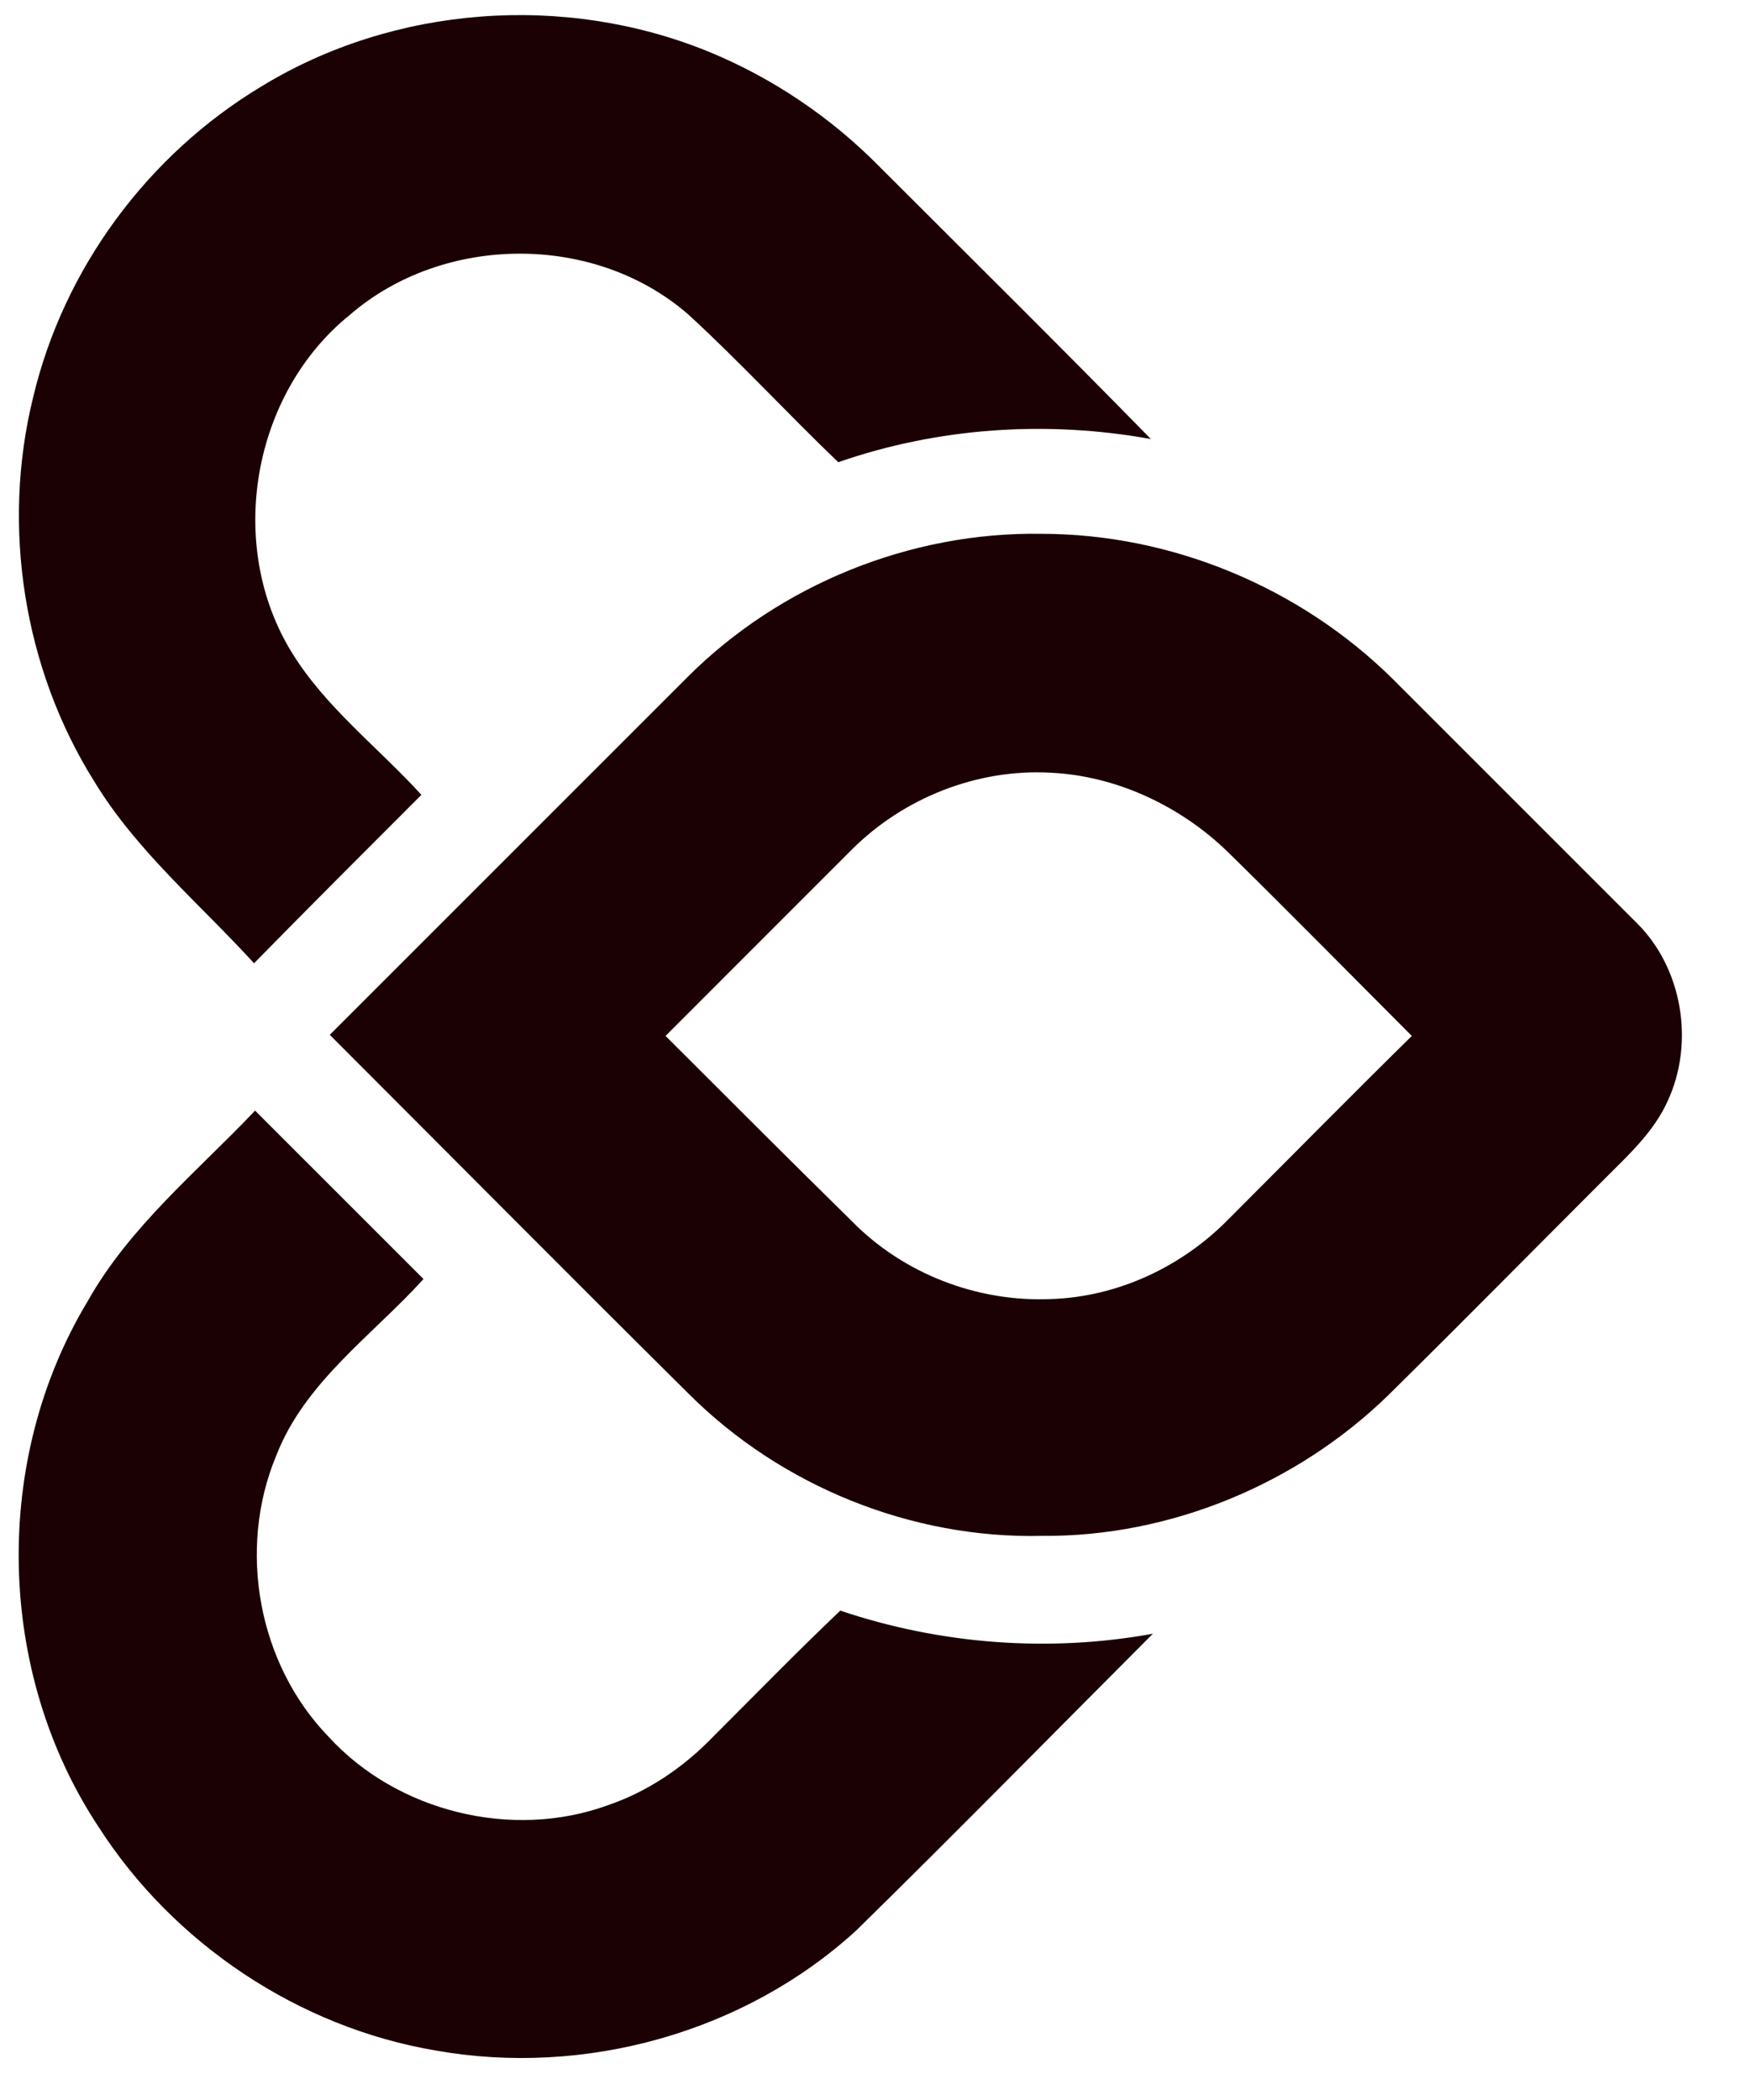
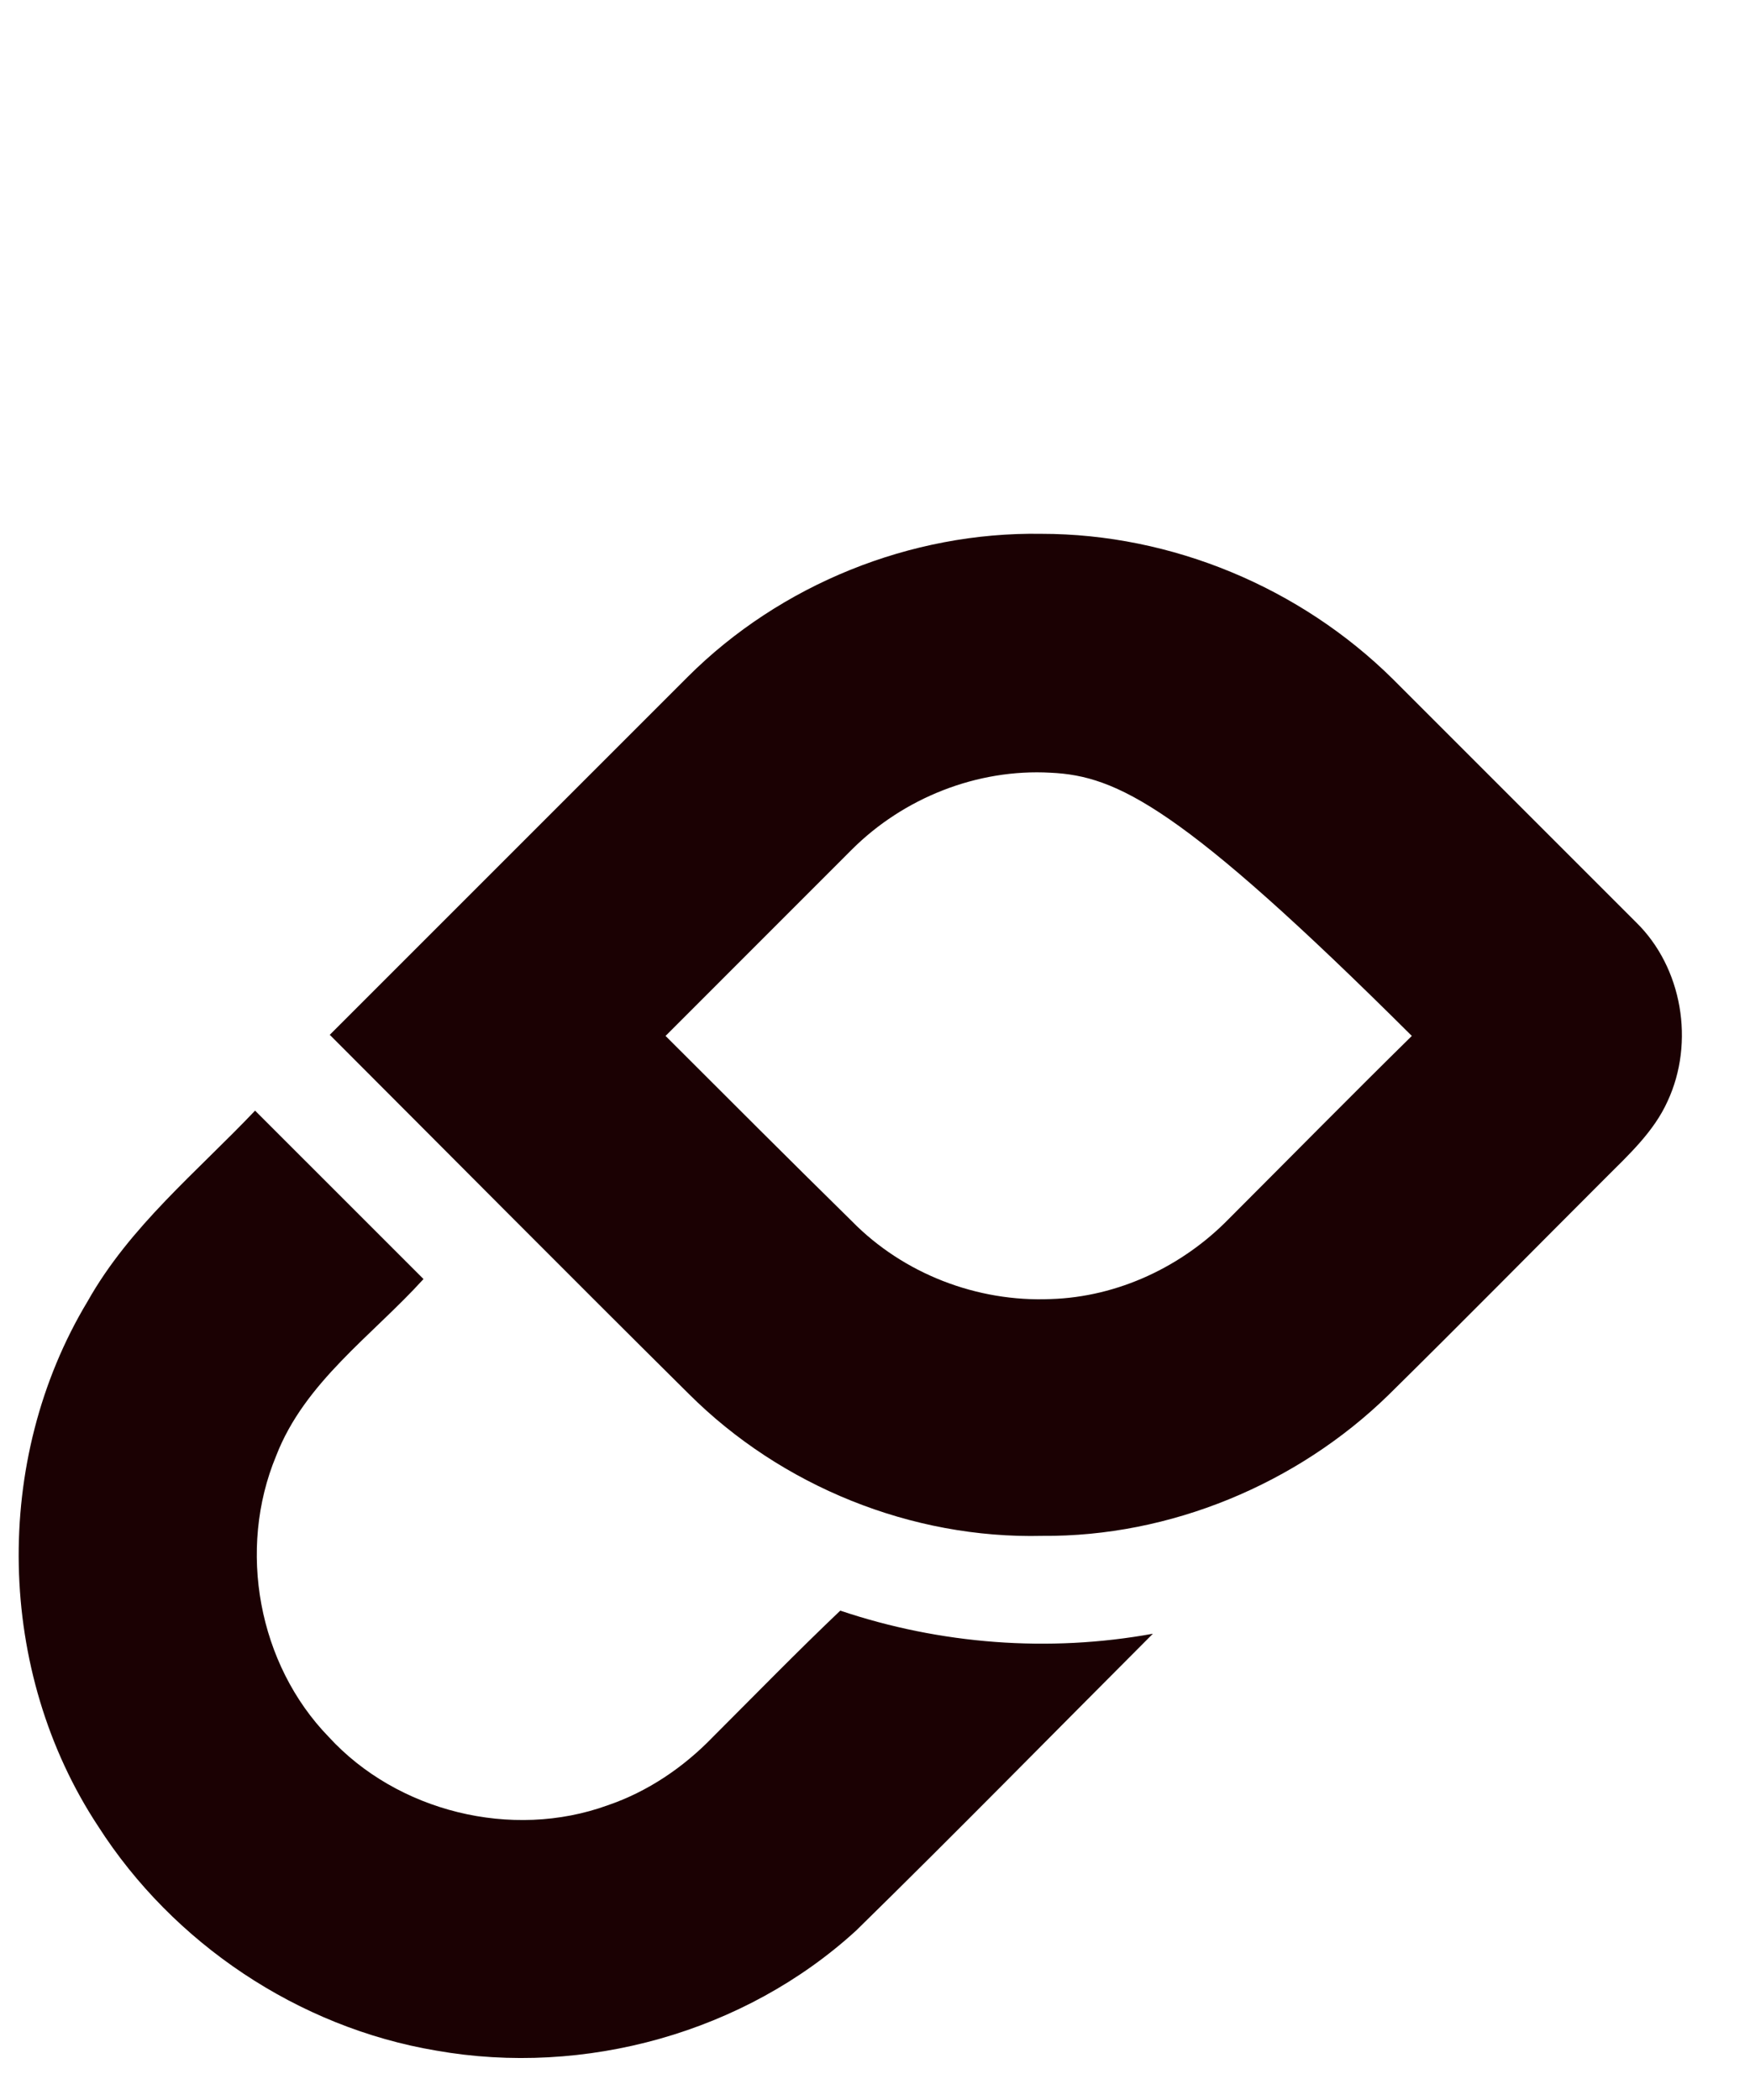
<svg xmlns="http://www.w3.org/2000/svg" width="25" height="30" viewBox="0 0 25 30" fill="none">
  <path d="M1.403 26.091C-0.055 23.881 -0.115 20.858 1.253 18.588C1.854 17.52 2.817 16.738 3.644 15.866C4.441 16.663 5.238 17.46 6.05 18.272C5.313 19.084 4.351 19.746 3.945 20.798C3.388 22.137 3.689 23.776 4.696 24.813C5.674 25.881 7.313 26.287 8.681 25.79C9.253 25.595 9.764 25.249 10.185 24.813C10.786 24.212 11.388 23.595 12.004 23.009C13.433 23.49 14.982 23.61 16.47 23.339C15.057 24.753 13.658 26.181 12.23 27.58C10.636 29.038 8.35 29.67 6.23 29.294C4.26 28.963 2.471 27.76 1.403 26.091Z" fill="#1B0103" />
-   <path d="M1.344 11.159C0.336 9.55 0.02 7.52 0.471 5.686C0.908 3.836 2.11 2.212 3.734 1.235C5.629 0.077 8.065 -0.103 10.125 0.739C11.042 1.115 11.884 1.686 12.576 2.393C13.869 3.686 15.162 4.964 16.441 6.272C14.952 6.002 13.403 6.107 11.975 6.603C11.253 5.912 10.576 5.175 9.839 4.498C8.501 3.325 6.336 3.34 4.998 4.498C3.599 5.626 3.223 7.791 4.171 9.325C4.652 10.107 5.404 10.678 6.02 11.355C5.223 12.152 4.426 12.949 3.629 13.761C2.847 12.904 1.945 12.152 1.344 11.159Z" fill="#1B0103" />
-   <path d="M9.838 19.911C8.124 18.212 6.425 16.498 4.711 14.783C6.41 13.084 8.124 11.37 9.823 9.671C11.147 8.348 13.011 7.596 14.876 7.626C16.74 7.626 18.575 8.393 19.898 9.701C21.056 10.859 22.214 12.017 23.372 13.175C24.033 13.821 24.214 14.889 23.823 15.731C23.627 16.167 23.266 16.498 22.936 16.828C21.898 17.866 20.875 18.904 19.838 19.926C18.53 21.204 16.71 21.956 14.891 21.941C13.026 21.986 11.162 21.234 9.838 19.911ZM12.169 17.445C12.906 18.197 13.959 18.603 15.011 18.558C15.973 18.528 16.891 18.091 17.552 17.415C18.424 16.543 19.297 15.656 20.169 14.799C19.297 13.926 18.424 13.039 17.552 12.182C16.876 11.521 15.958 11.084 15.011 11.039C13.959 10.979 12.906 11.4 12.169 12.137C11.282 13.024 10.395 13.911 9.508 14.799C10.395 15.686 11.282 16.573 12.169 17.445Z" fill="#1B0103" />
+   <path d="M9.838 19.911C8.124 18.212 6.425 16.498 4.711 14.783C6.41 13.084 8.124 11.37 9.823 9.671C11.147 8.348 13.011 7.596 14.876 7.626C16.74 7.626 18.575 8.393 19.898 9.701C21.056 10.859 22.214 12.017 23.372 13.175C24.033 13.821 24.214 14.889 23.823 15.731C23.627 16.167 23.266 16.498 22.936 16.828C21.898 17.866 20.875 18.904 19.838 19.926C18.53 21.204 16.71 21.956 14.891 21.941C13.026 21.986 11.162 21.234 9.838 19.911ZM12.169 17.445C12.906 18.197 13.959 18.603 15.011 18.558C15.973 18.528 16.891 18.091 17.552 17.415C18.424 16.543 19.297 15.656 20.169 14.799C16.876 11.521 15.958 11.084 15.011 11.039C13.959 10.979 12.906 11.4 12.169 12.137C11.282 13.024 10.395 13.911 9.508 14.799C10.395 15.686 11.282 16.573 12.169 17.445Z" fill="#1B0103" />
</svg>